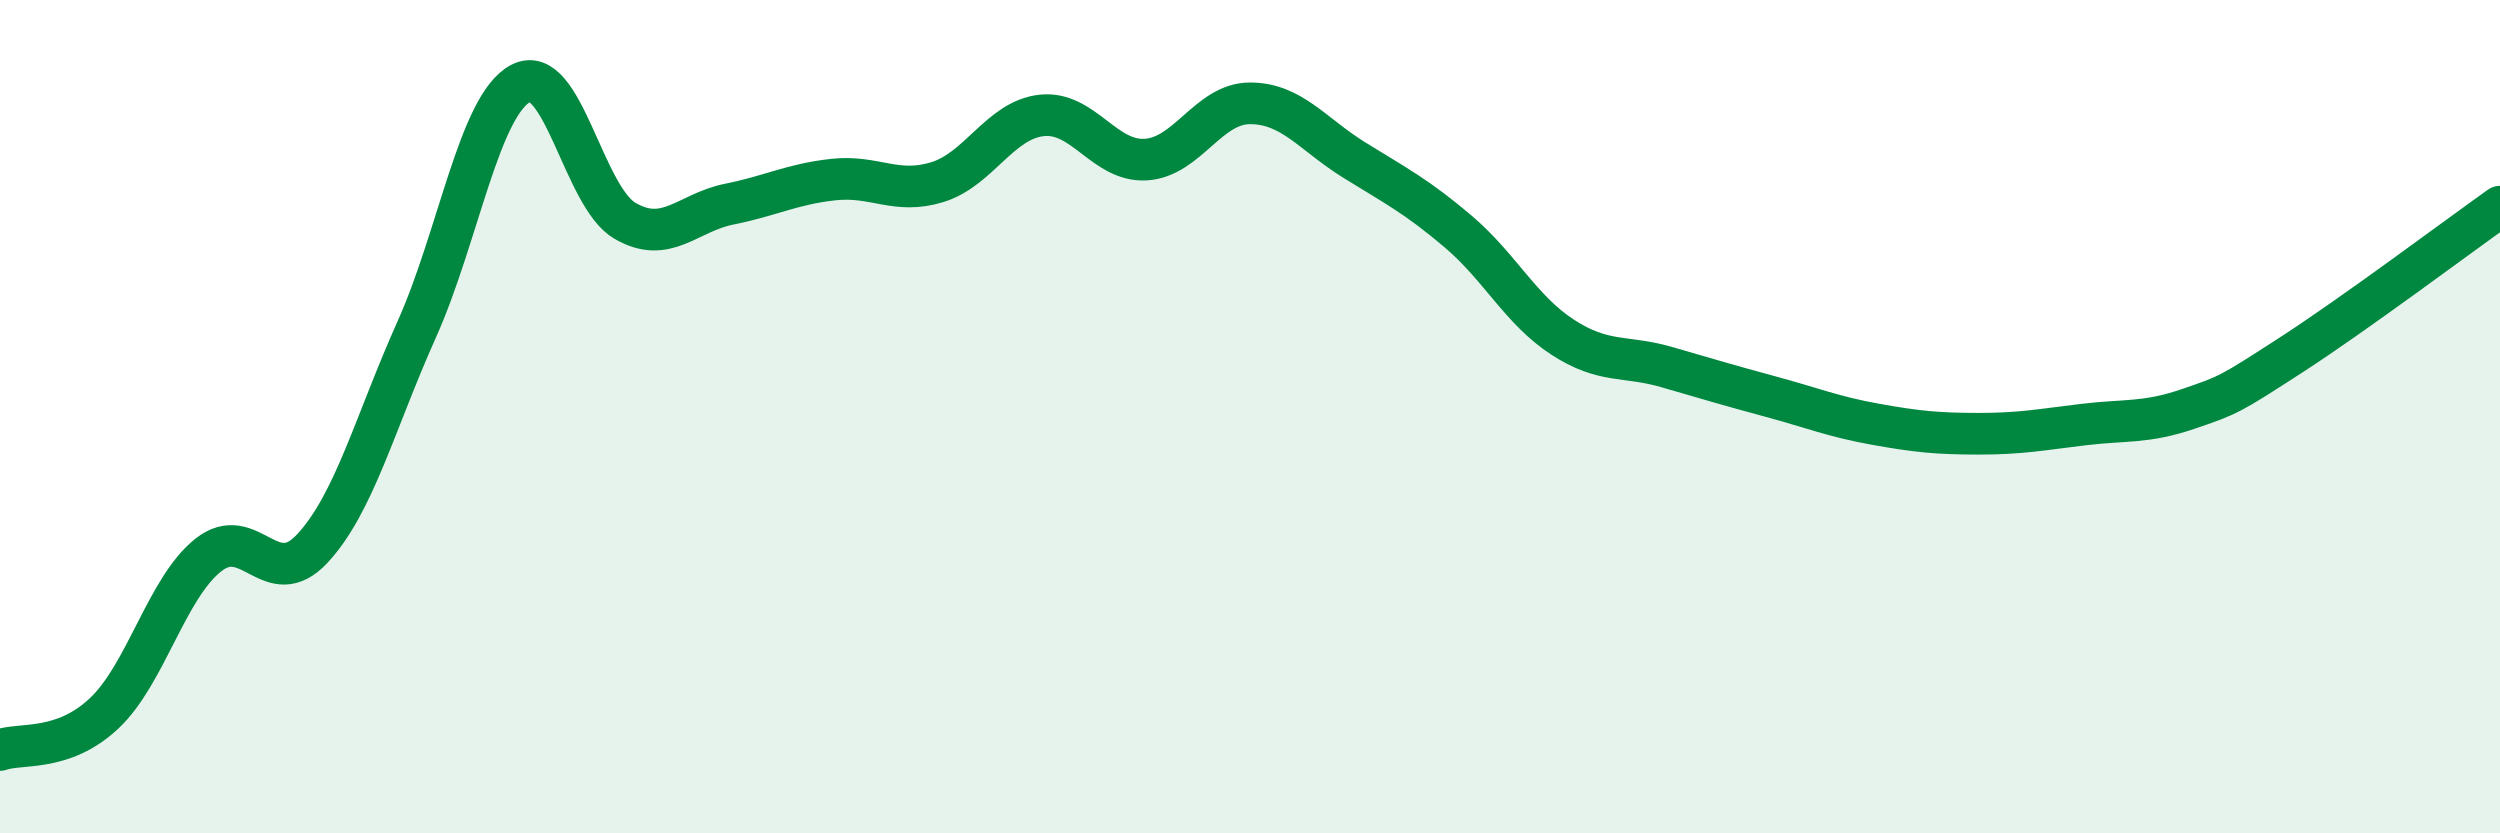
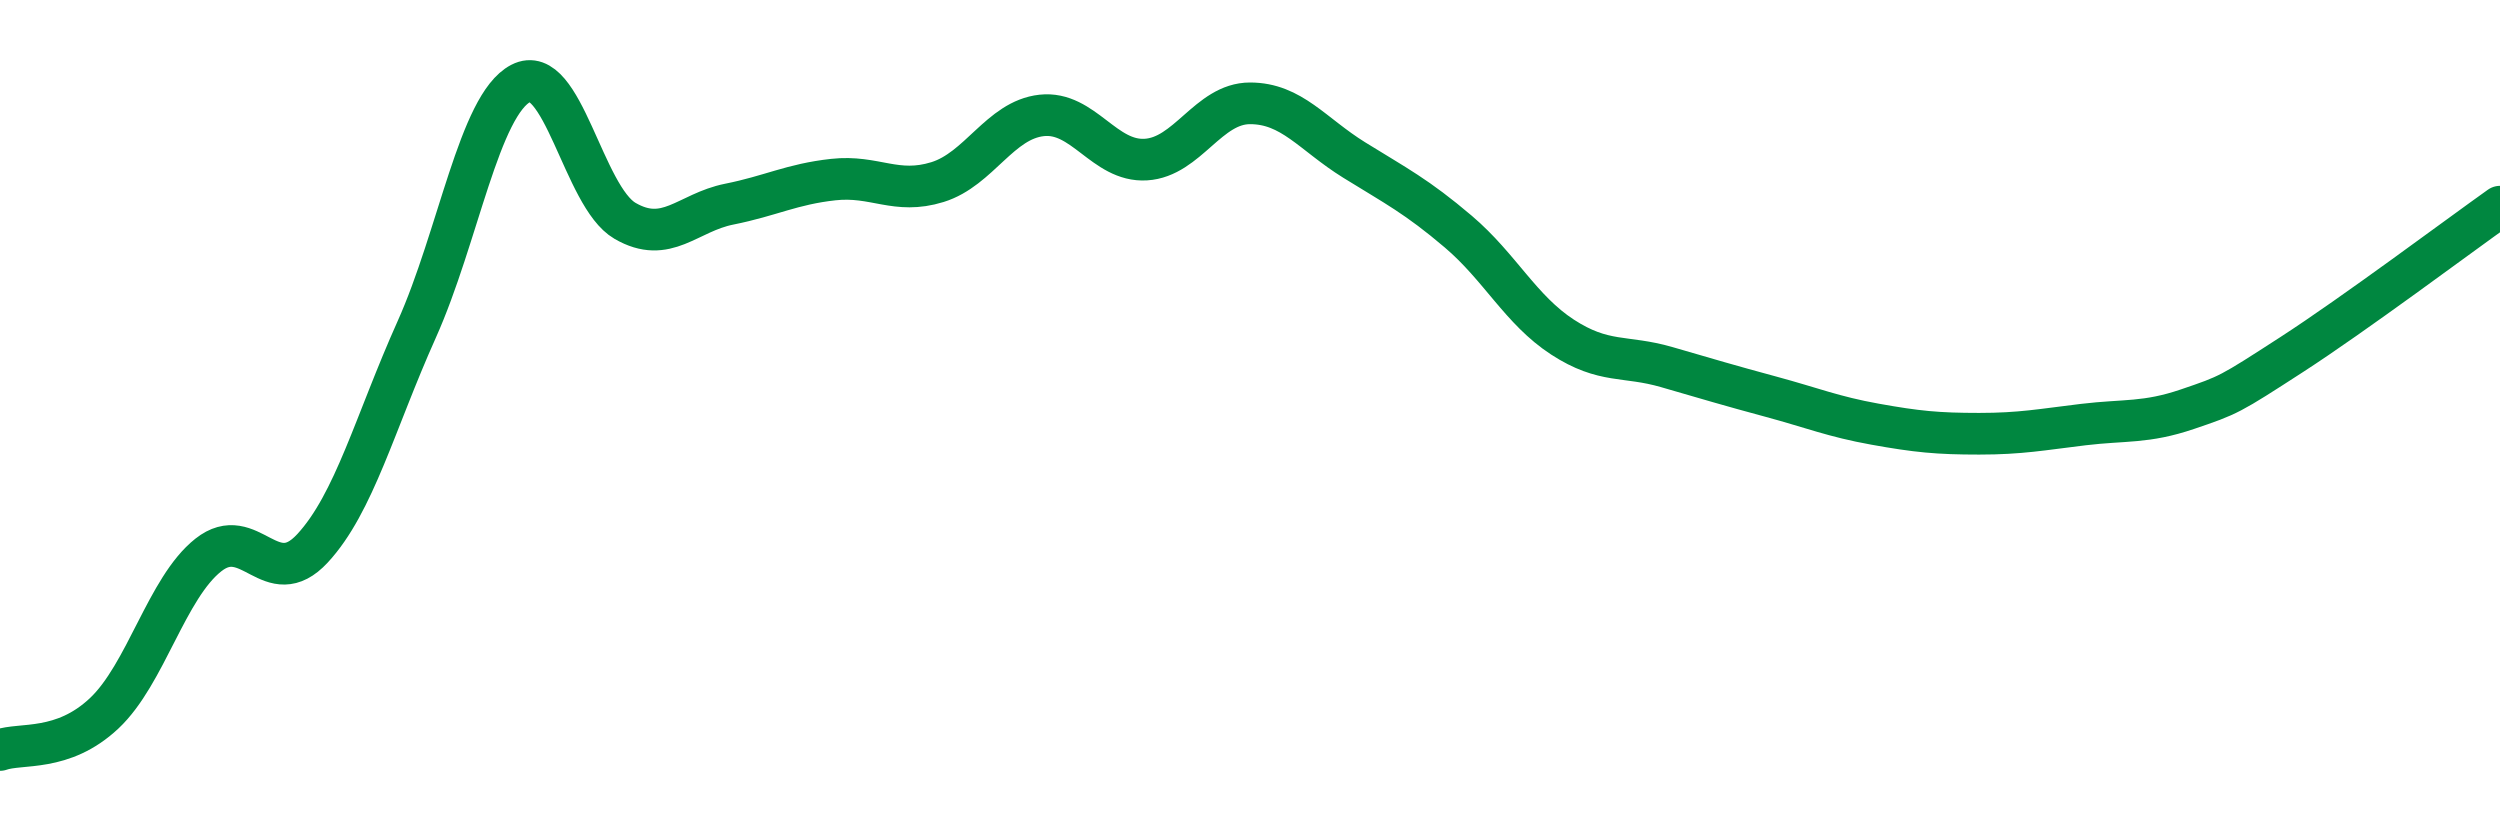
<svg xmlns="http://www.w3.org/2000/svg" width="60" height="20" viewBox="0 0 60 20">
-   <path d="M 0,18 C 0.5,17.82 1.5,18.06 2.5,17.12 C 3.5,16.18 4,14.11 5,13.32 C 6,12.53 6.5,14.24 7.5,13.16 C 8.5,12.08 9,10.14 10,7.91 C 11,5.68 11.5,2.52 12.5,2 C 13.5,1.48 14,4.72 15,5.3 C 16,5.88 16.5,5.1 17.5,4.9 C 18.5,4.7 19,4.42 20,4.31 C 21,4.2 21.5,4.68 22.5,4.37 C 23.5,4.06 24,2.88 25,2.77 C 26,2.66 26.5,3.89 27.5,3.83 C 28.5,3.77 29,2.48 30,2.48 C 31,2.48 31.5,3.22 32.5,3.84 C 33.5,4.46 34,4.71 35,5.56 C 36,6.41 36.5,7.44 37.5,8.09 C 38.5,8.74 39,8.52 40,8.81 C 41,9.1 41.5,9.25 42.5,9.52 C 43.5,9.79 44,10 45,10.18 C 46,10.36 46.5,10.41 47.5,10.41 C 48.5,10.41 49,10.31 50,10.19 C 51,10.07 51.5,10.16 52.5,9.82 C 53.5,9.48 53.5,9.48 55,8.51 C 56.5,7.54 59,5.67 60,4.96L60 20L0 20Z" fill="#008740" opacity="0.1" stroke-linecap="round" stroke-linejoin="round" />
  <path d="M 0,18 C 0.5,17.82 1.5,18.06 2.5,17.12 C 3.5,16.18 4,14.11 5,13.32 C 6,12.53 6.5,14.24 7.5,13.16 C 8.5,12.08 9,10.14 10,7.91 C 11,5.68 11.5,2.52 12.5,2 C 13.5,1.48 14,4.72 15,5.3 C 16,5.88 16.5,5.1 17.5,4.9 C 18.5,4.7 19,4.42 20,4.31 C 21,4.2 21.5,4.68 22.5,4.37 C 23.5,4.06 24,2.88 25,2.77 C 26,2.66 26.5,3.89 27.5,3.83 C 28.5,3.77 29,2.48 30,2.48 C 31,2.48 31.5,3.22 32.5,3.84 C 33.5,4.46 34,4.71 35,5.56 C 36,6.41 36.5,7.44 37.5,8.09 C 38.5,8.74 39,8.52 40,8.81 C 41,9.1 41.5,9.25 42.5,9.52 C 43.5,9.79 44,10 45,10.18 C 46,10.36 46.5,10.41 47.5,10.41 C 48.5,10.41 49,10.31 50,10.19 C 51,10.07 51.5,10.16 52.5,9.82 C 53.5,9.48 53.5,9.48 55,8.51 C 56.5,7.54 59,5.67 60,4.96" stroke="#008740" stroke-width="1" fill="none" stroke-linecap="round" stroke-linejoin="round" />
</svg>